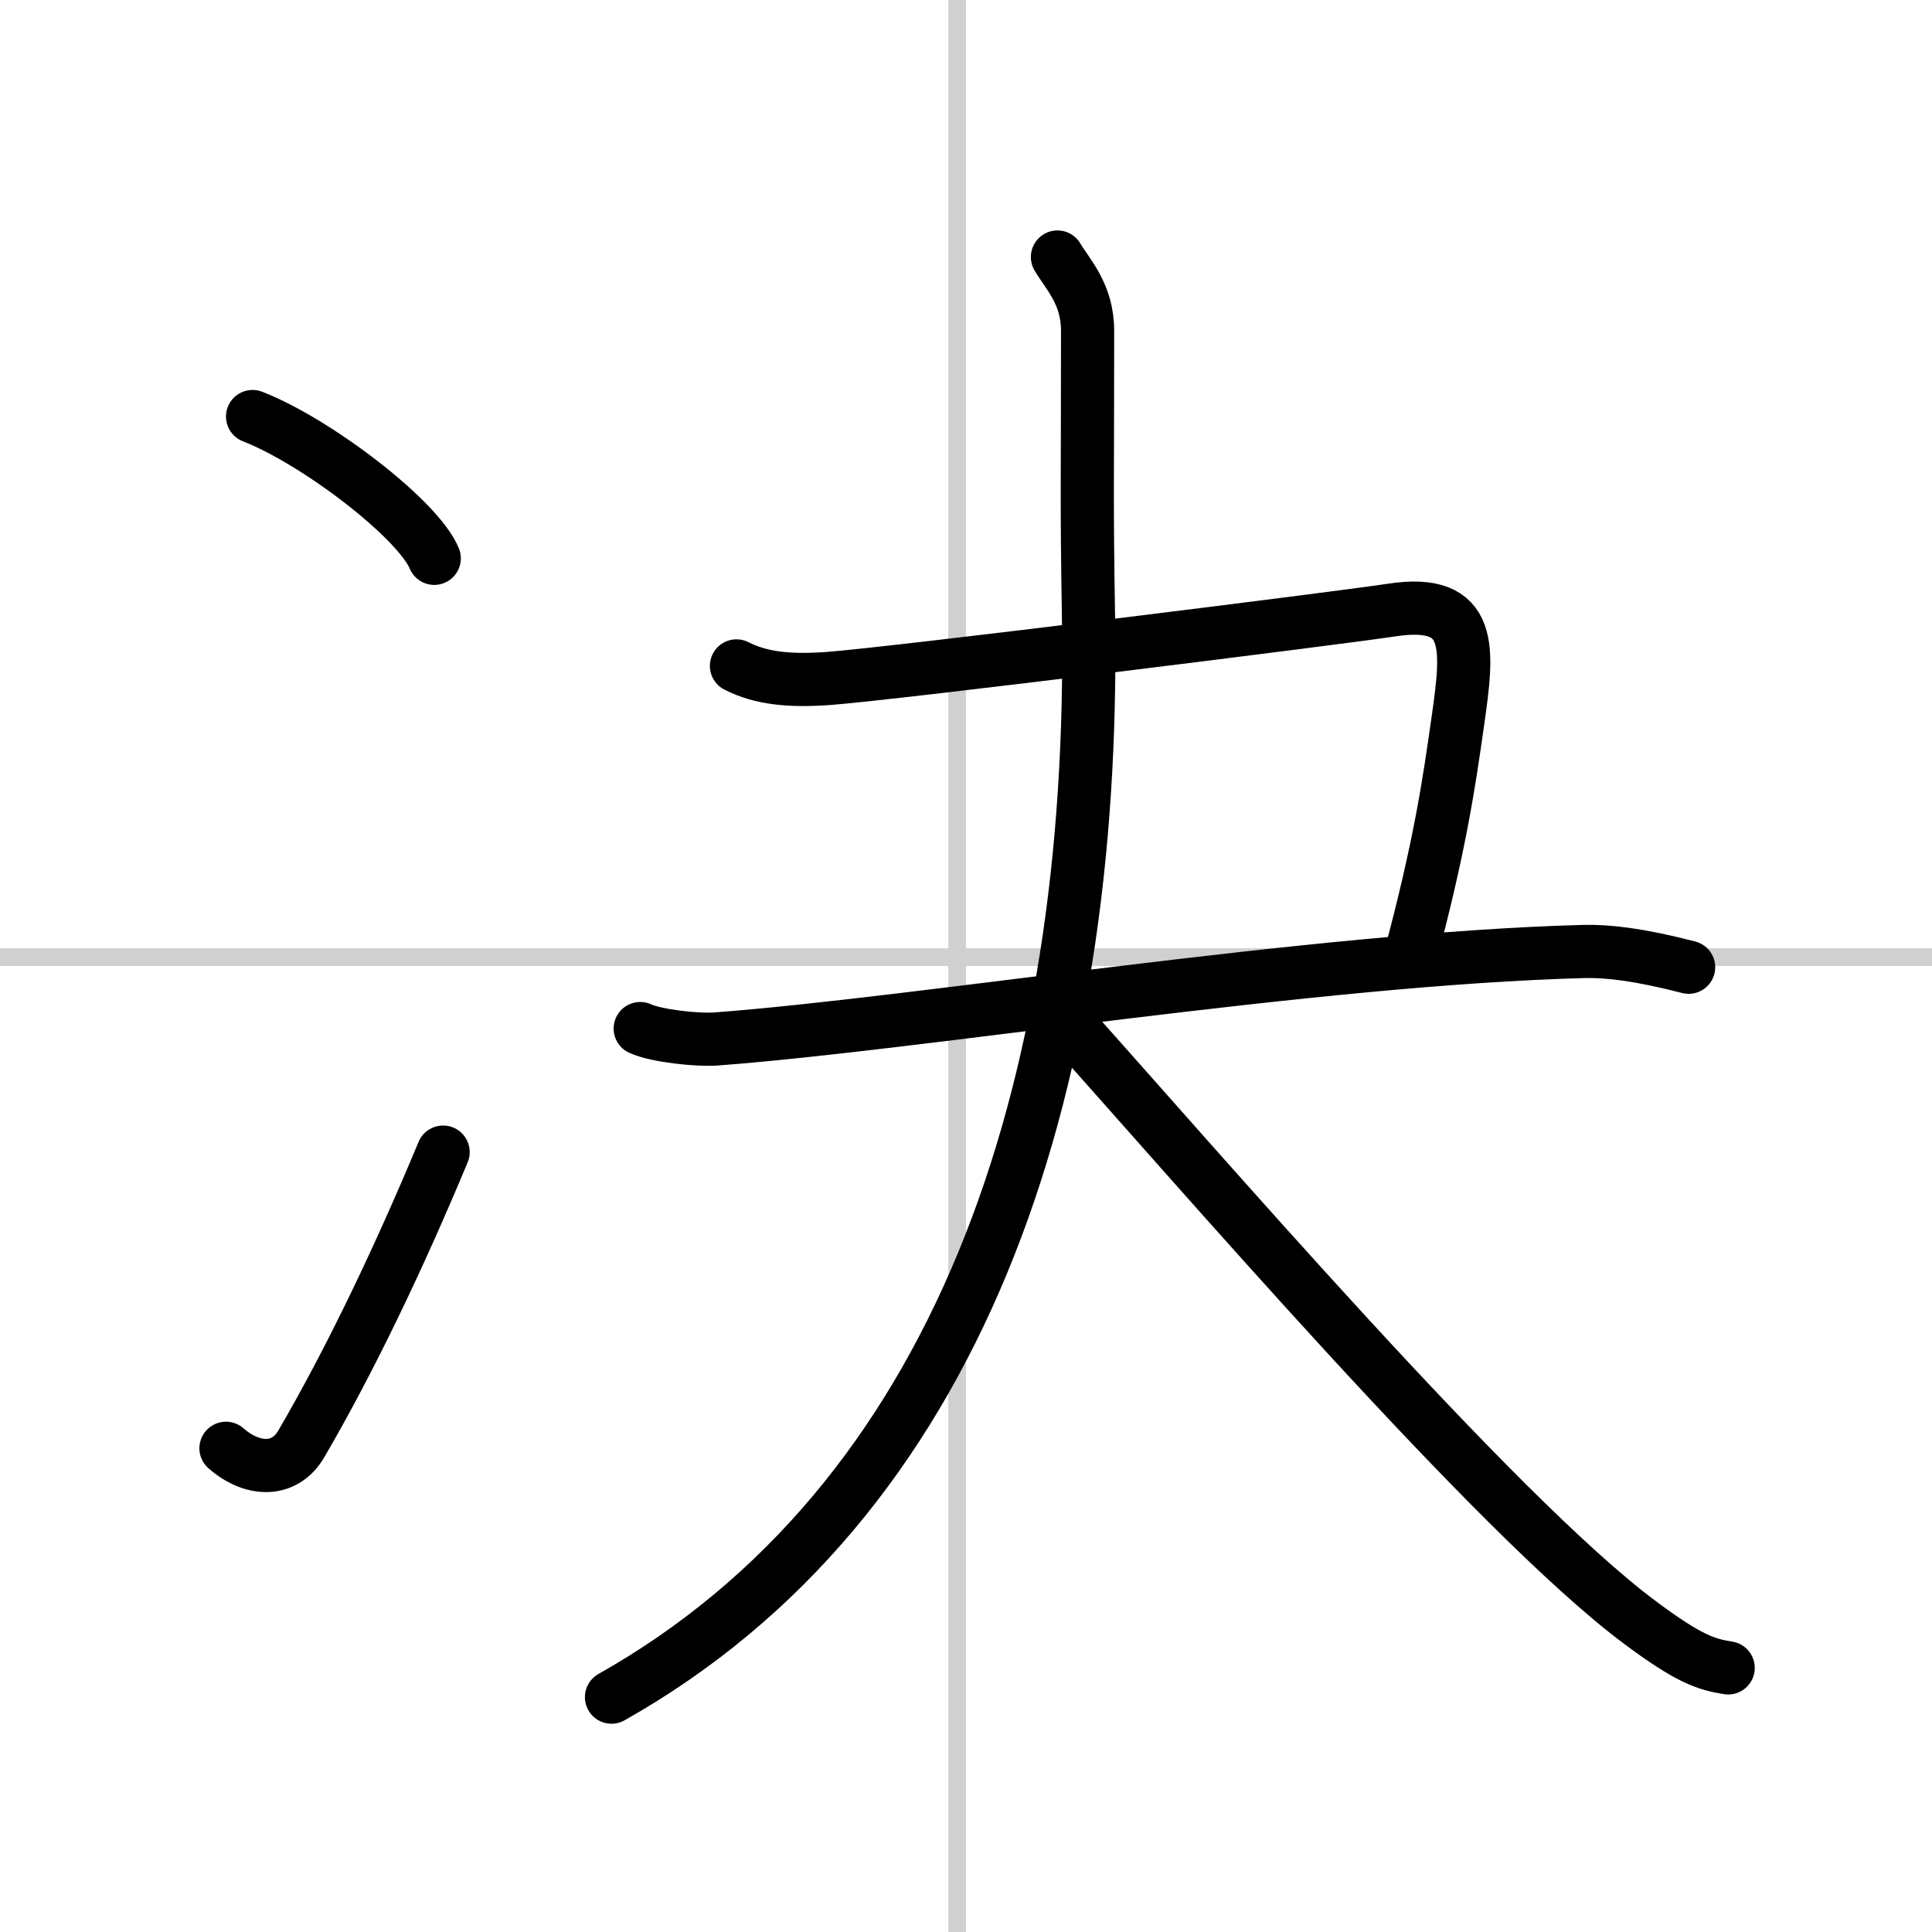
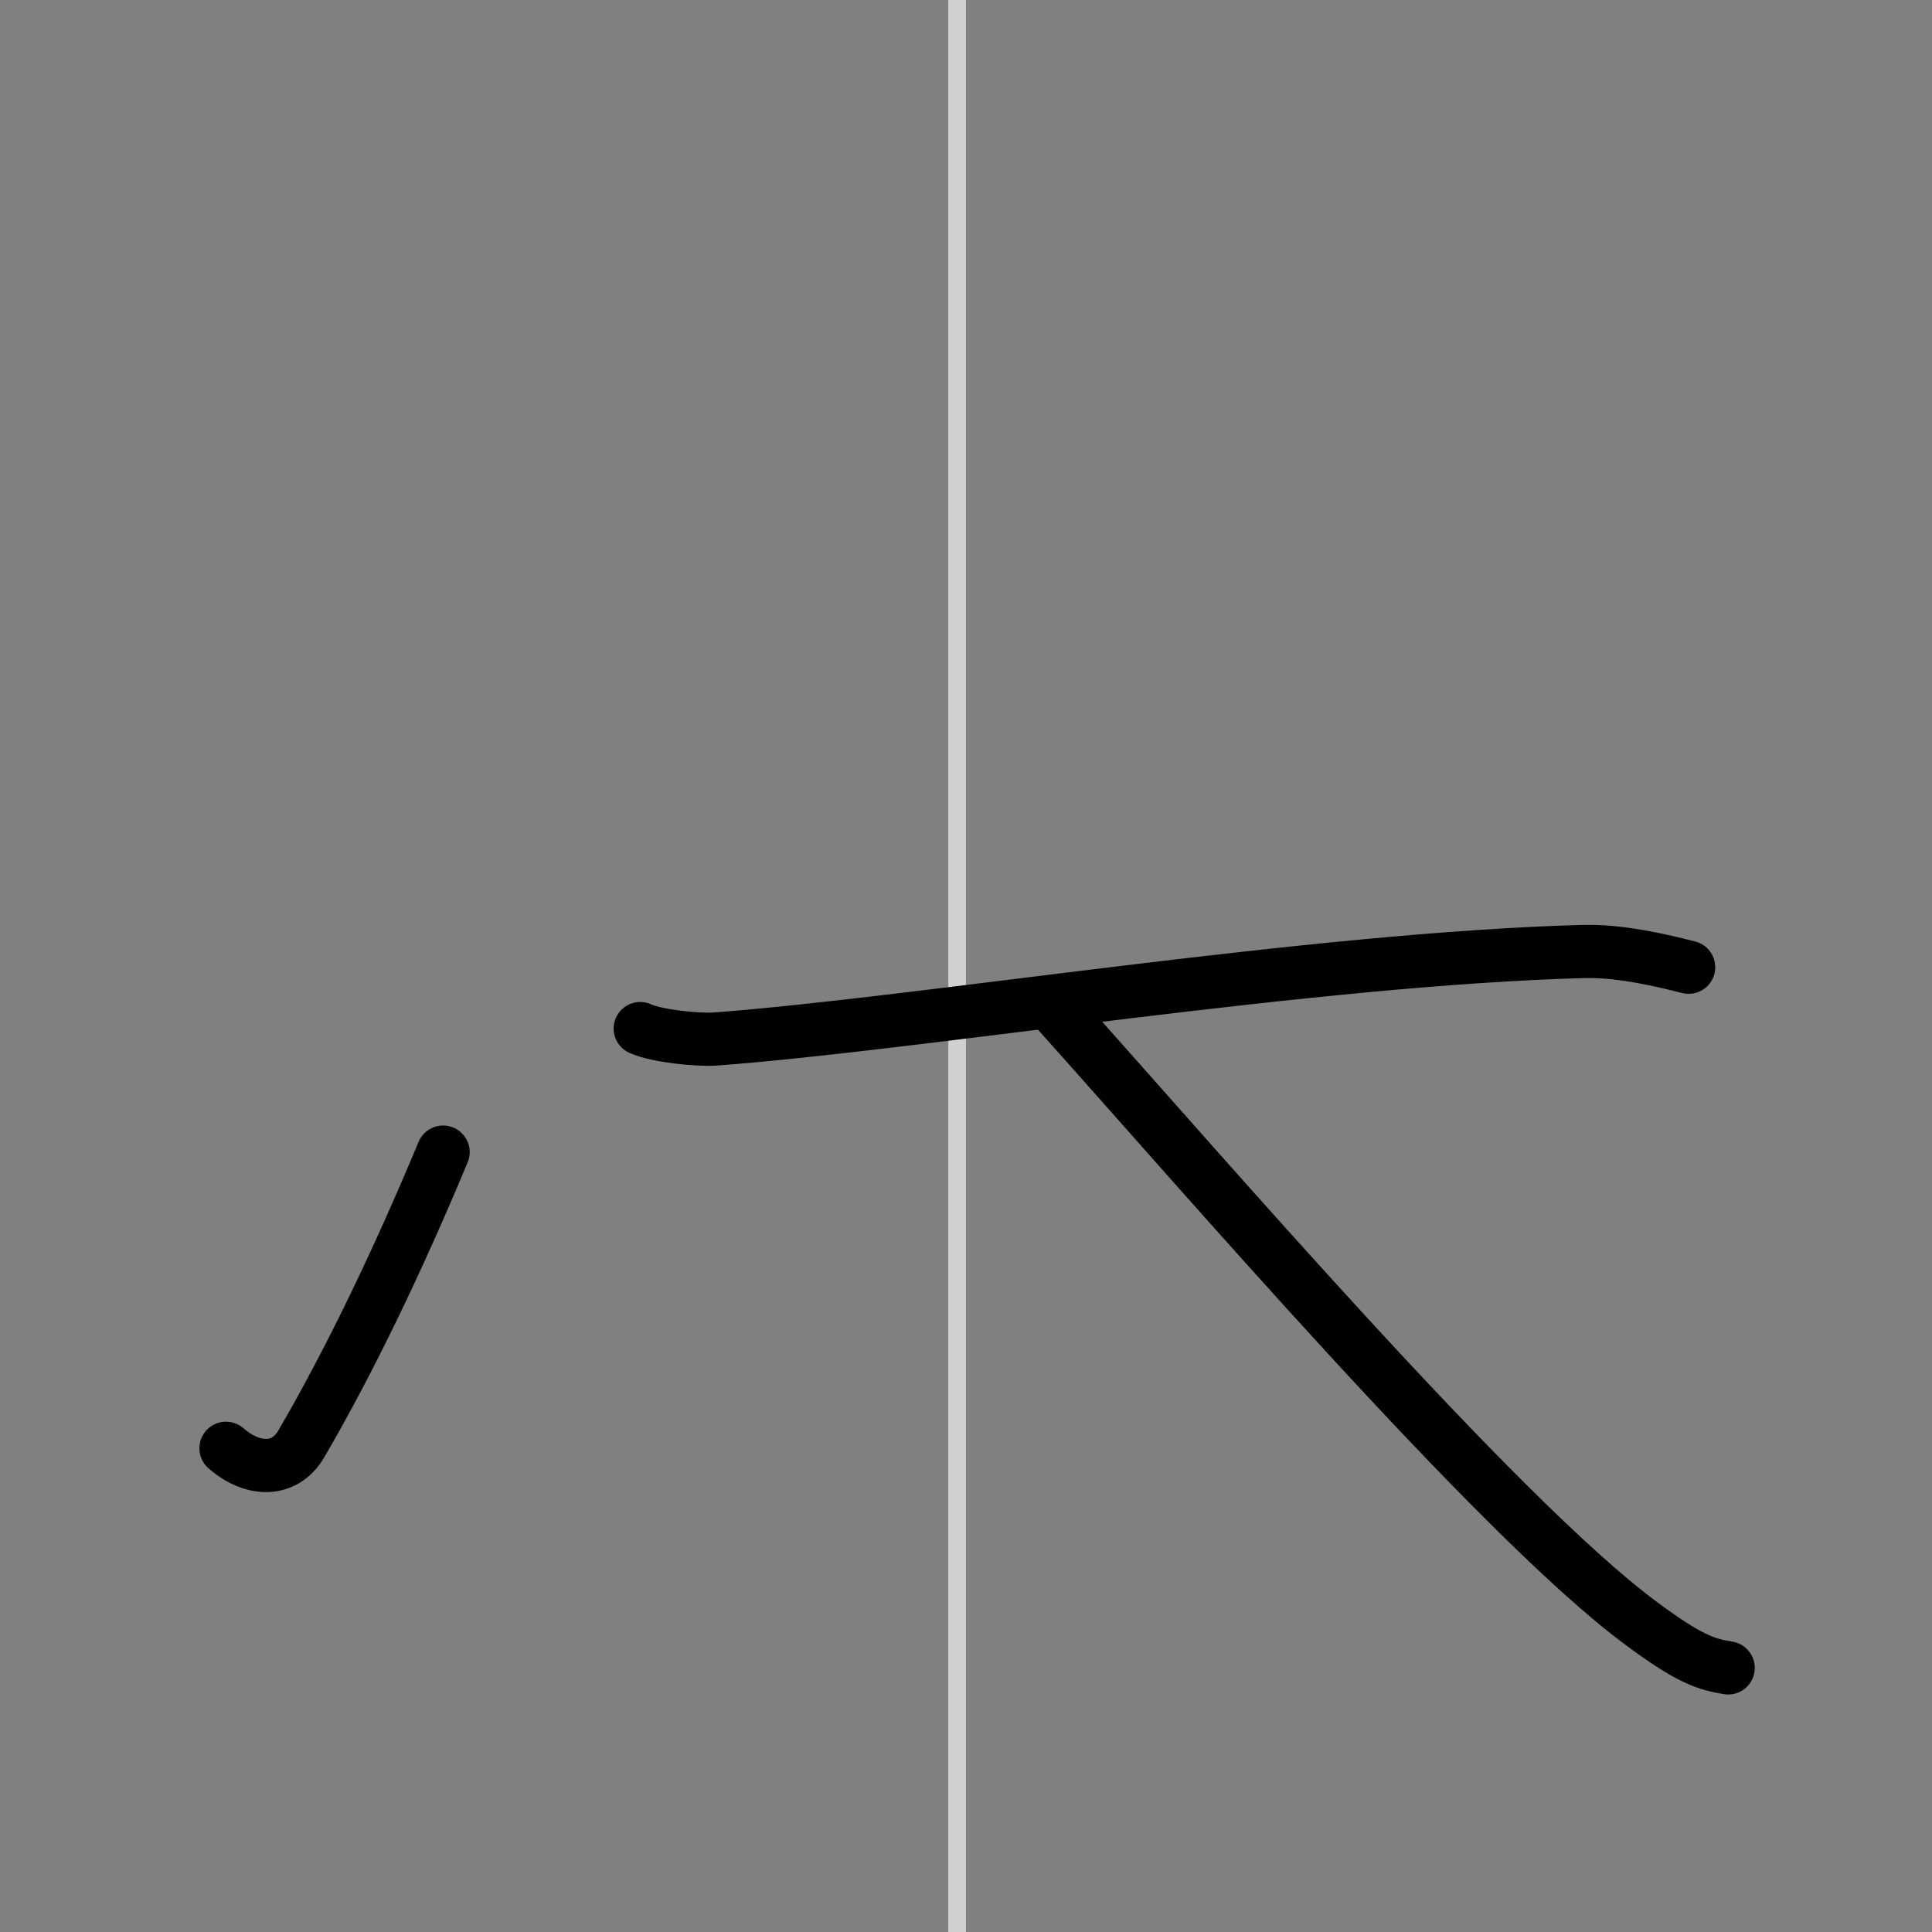
<svg xmlns="http://www.w3.org/2000/svg" width="400" height="400" viewBox="0 0 109 109">
  <rect x="0" y="0" width="109" height="109" fill="#808080" stroke="none" />
  <g fill="none" stroke="#000" stroke-linecap="round" stroke-linejoin="round" stroke-width="3">
-     <rect width="100%" height="100%" fill="#fff" stroke="#fff" />
    <line x1="54" x2="54" y2="109" stroke="#d0d0d0" stroke-width="1" />
-     <line x2="109" y1="54" y2="54" stroke="#d0d0d0" stroke-width="1" />
-     <path d="m14.25 23.5c3.62 1.41 9.34 5.8 10.25 8" />
    <path d="M12.75,81.71c1.5,1.31,3.31,1.36,4.25-0.25C19.75,76.75,22.5,71,25,65" />
-     <path d="m41.55 37.57c1.41 0.72 3.05 0.86 5.17 0.71 3.78-0.28 28.98-3.43 31.78-3.86 4.7-0.72 4.33 2.19 3.74 6.33-0.5 3.5-1 7-2.75 13.5" />
    <path d="m36.12 58.03c0.91 0.42 3.24 0.66 4.24 0.59 11.63-0.87 33.76-4.54 49.04-4.94 1.26-0.03 3.05 0.16 5.87 0.89" />
-     <path d="M59.66,14.5c0.59,1,1.7,2.08,1.7,4.17c0,8.89-0.06,9.37,0.05,16.09C61.85,61.78,54,84.75,34.5,95.75" />
    <path d="m59.56 56.96c8.17 9.1 24.78 28.47 32.94 34.56 2.77 2.07 3.74 2.38 5 2.58" />
  </g>
</svg>